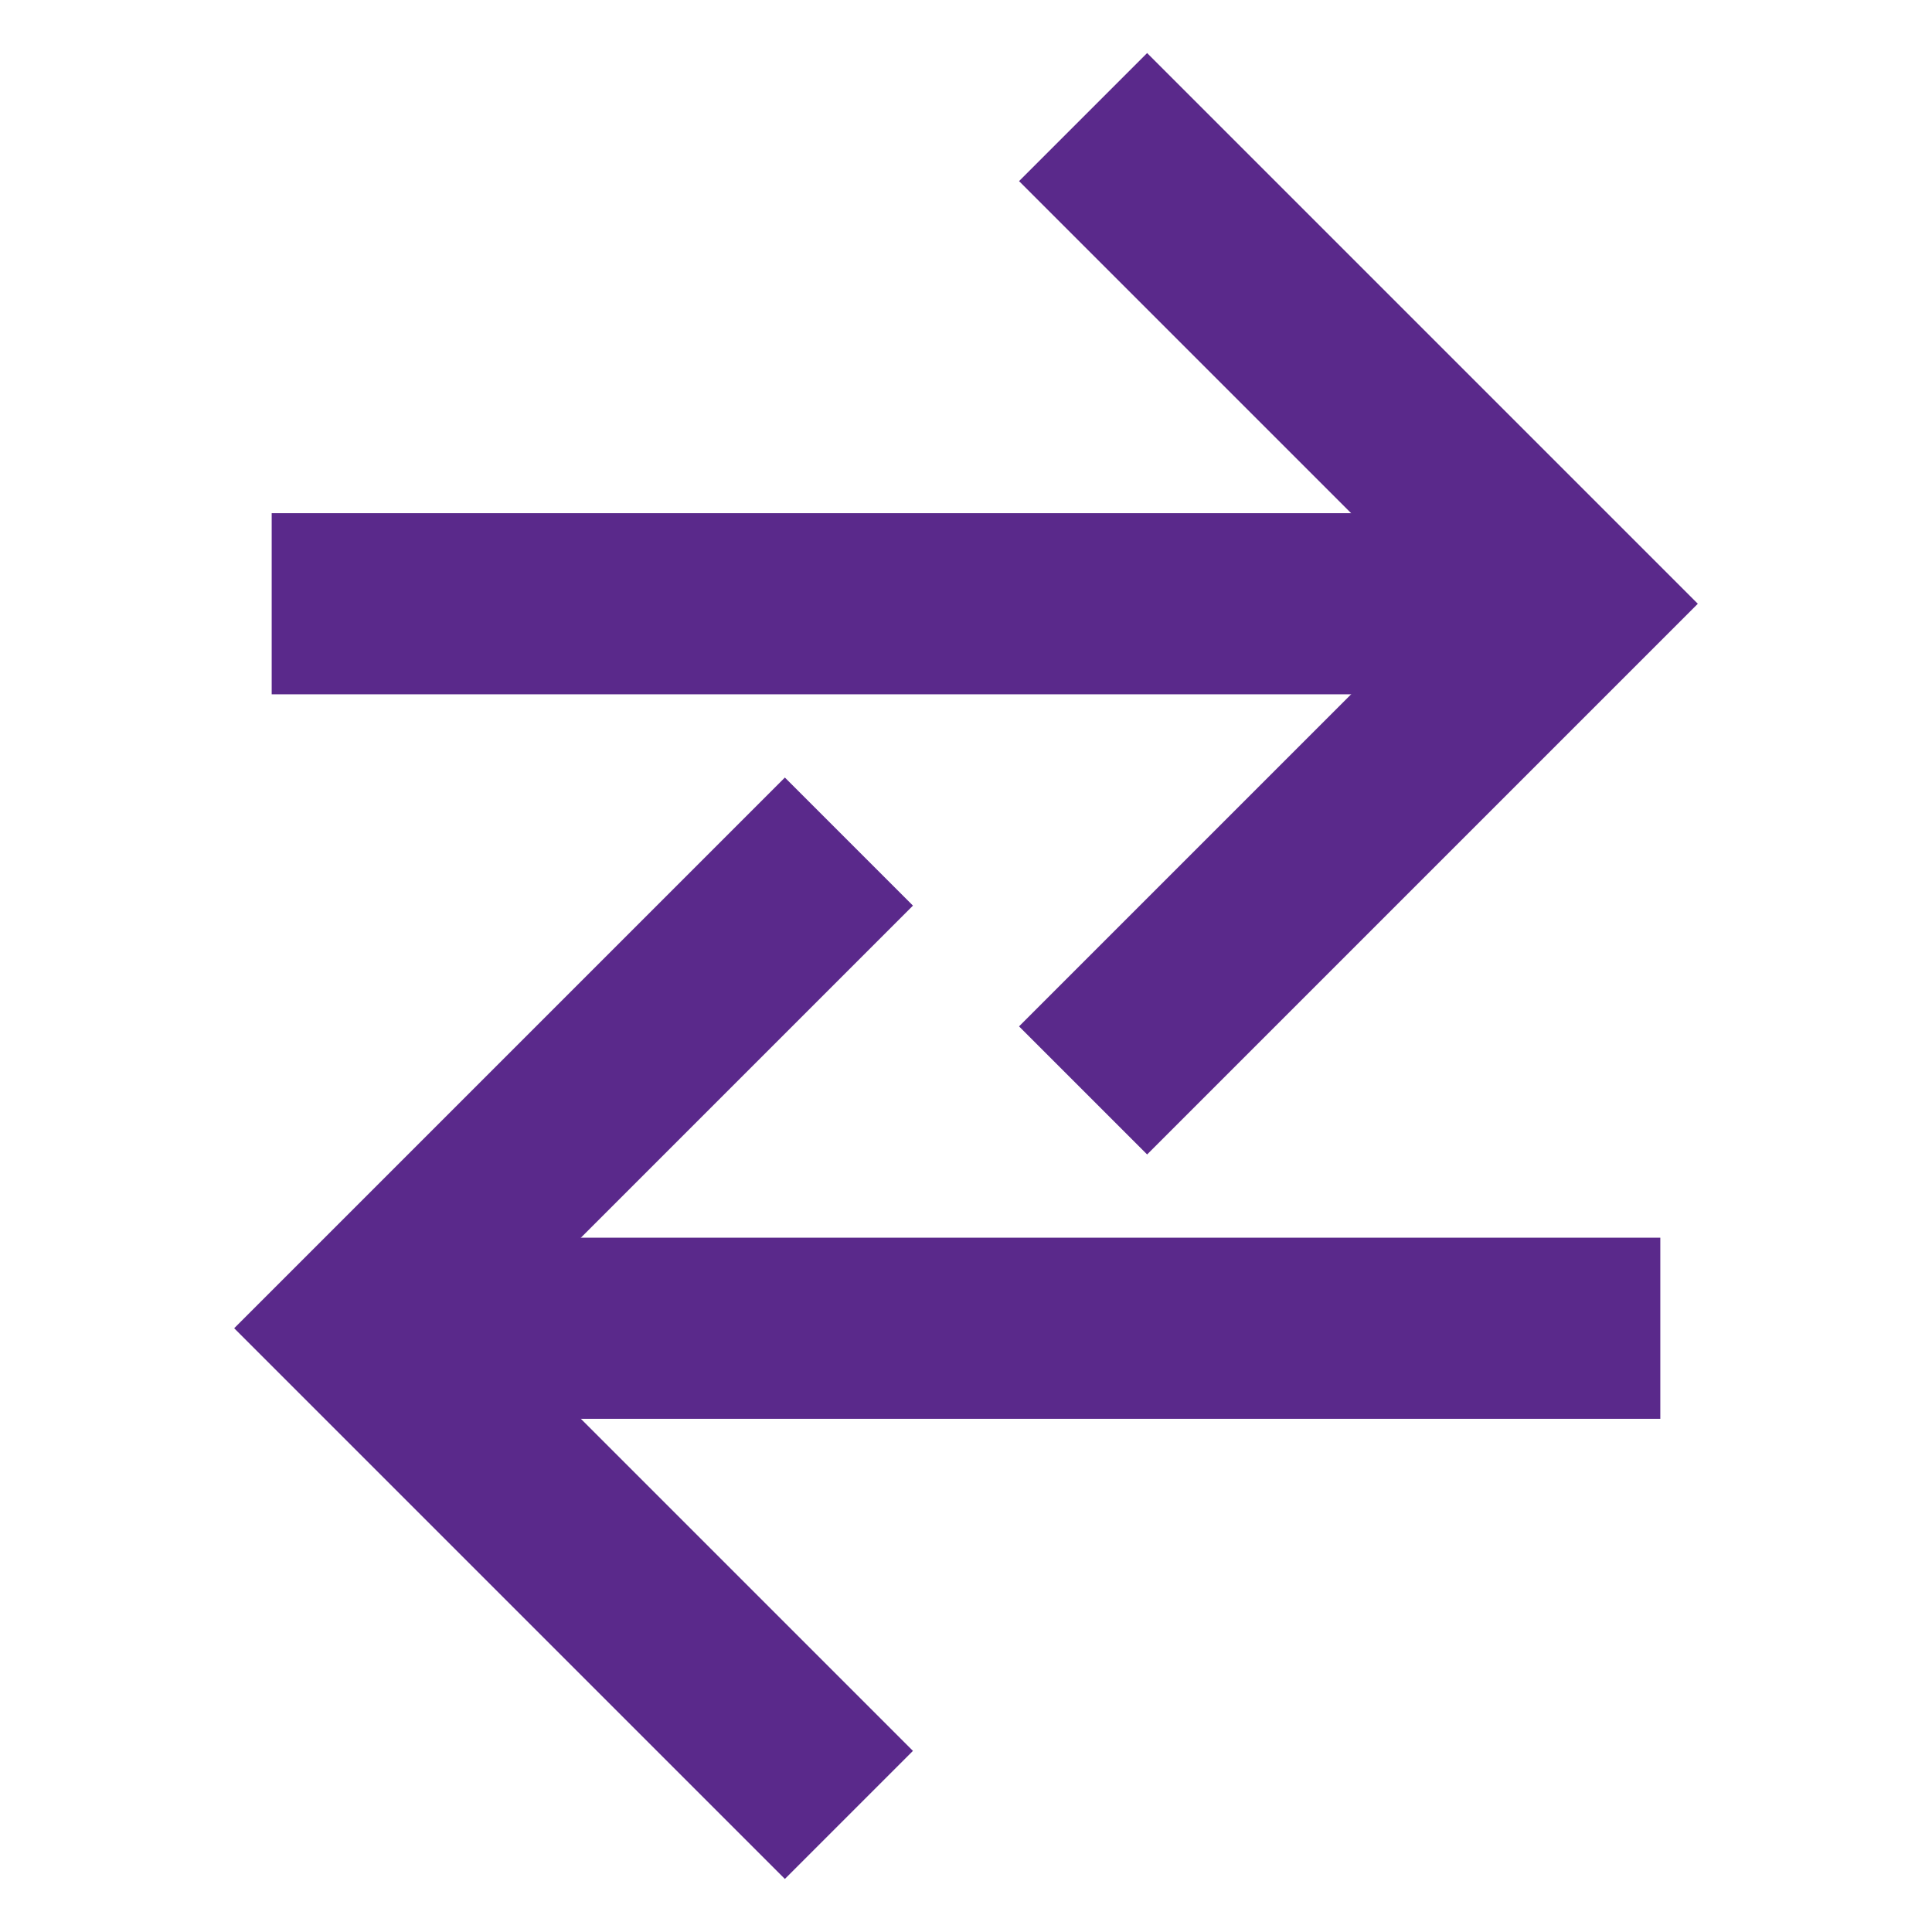
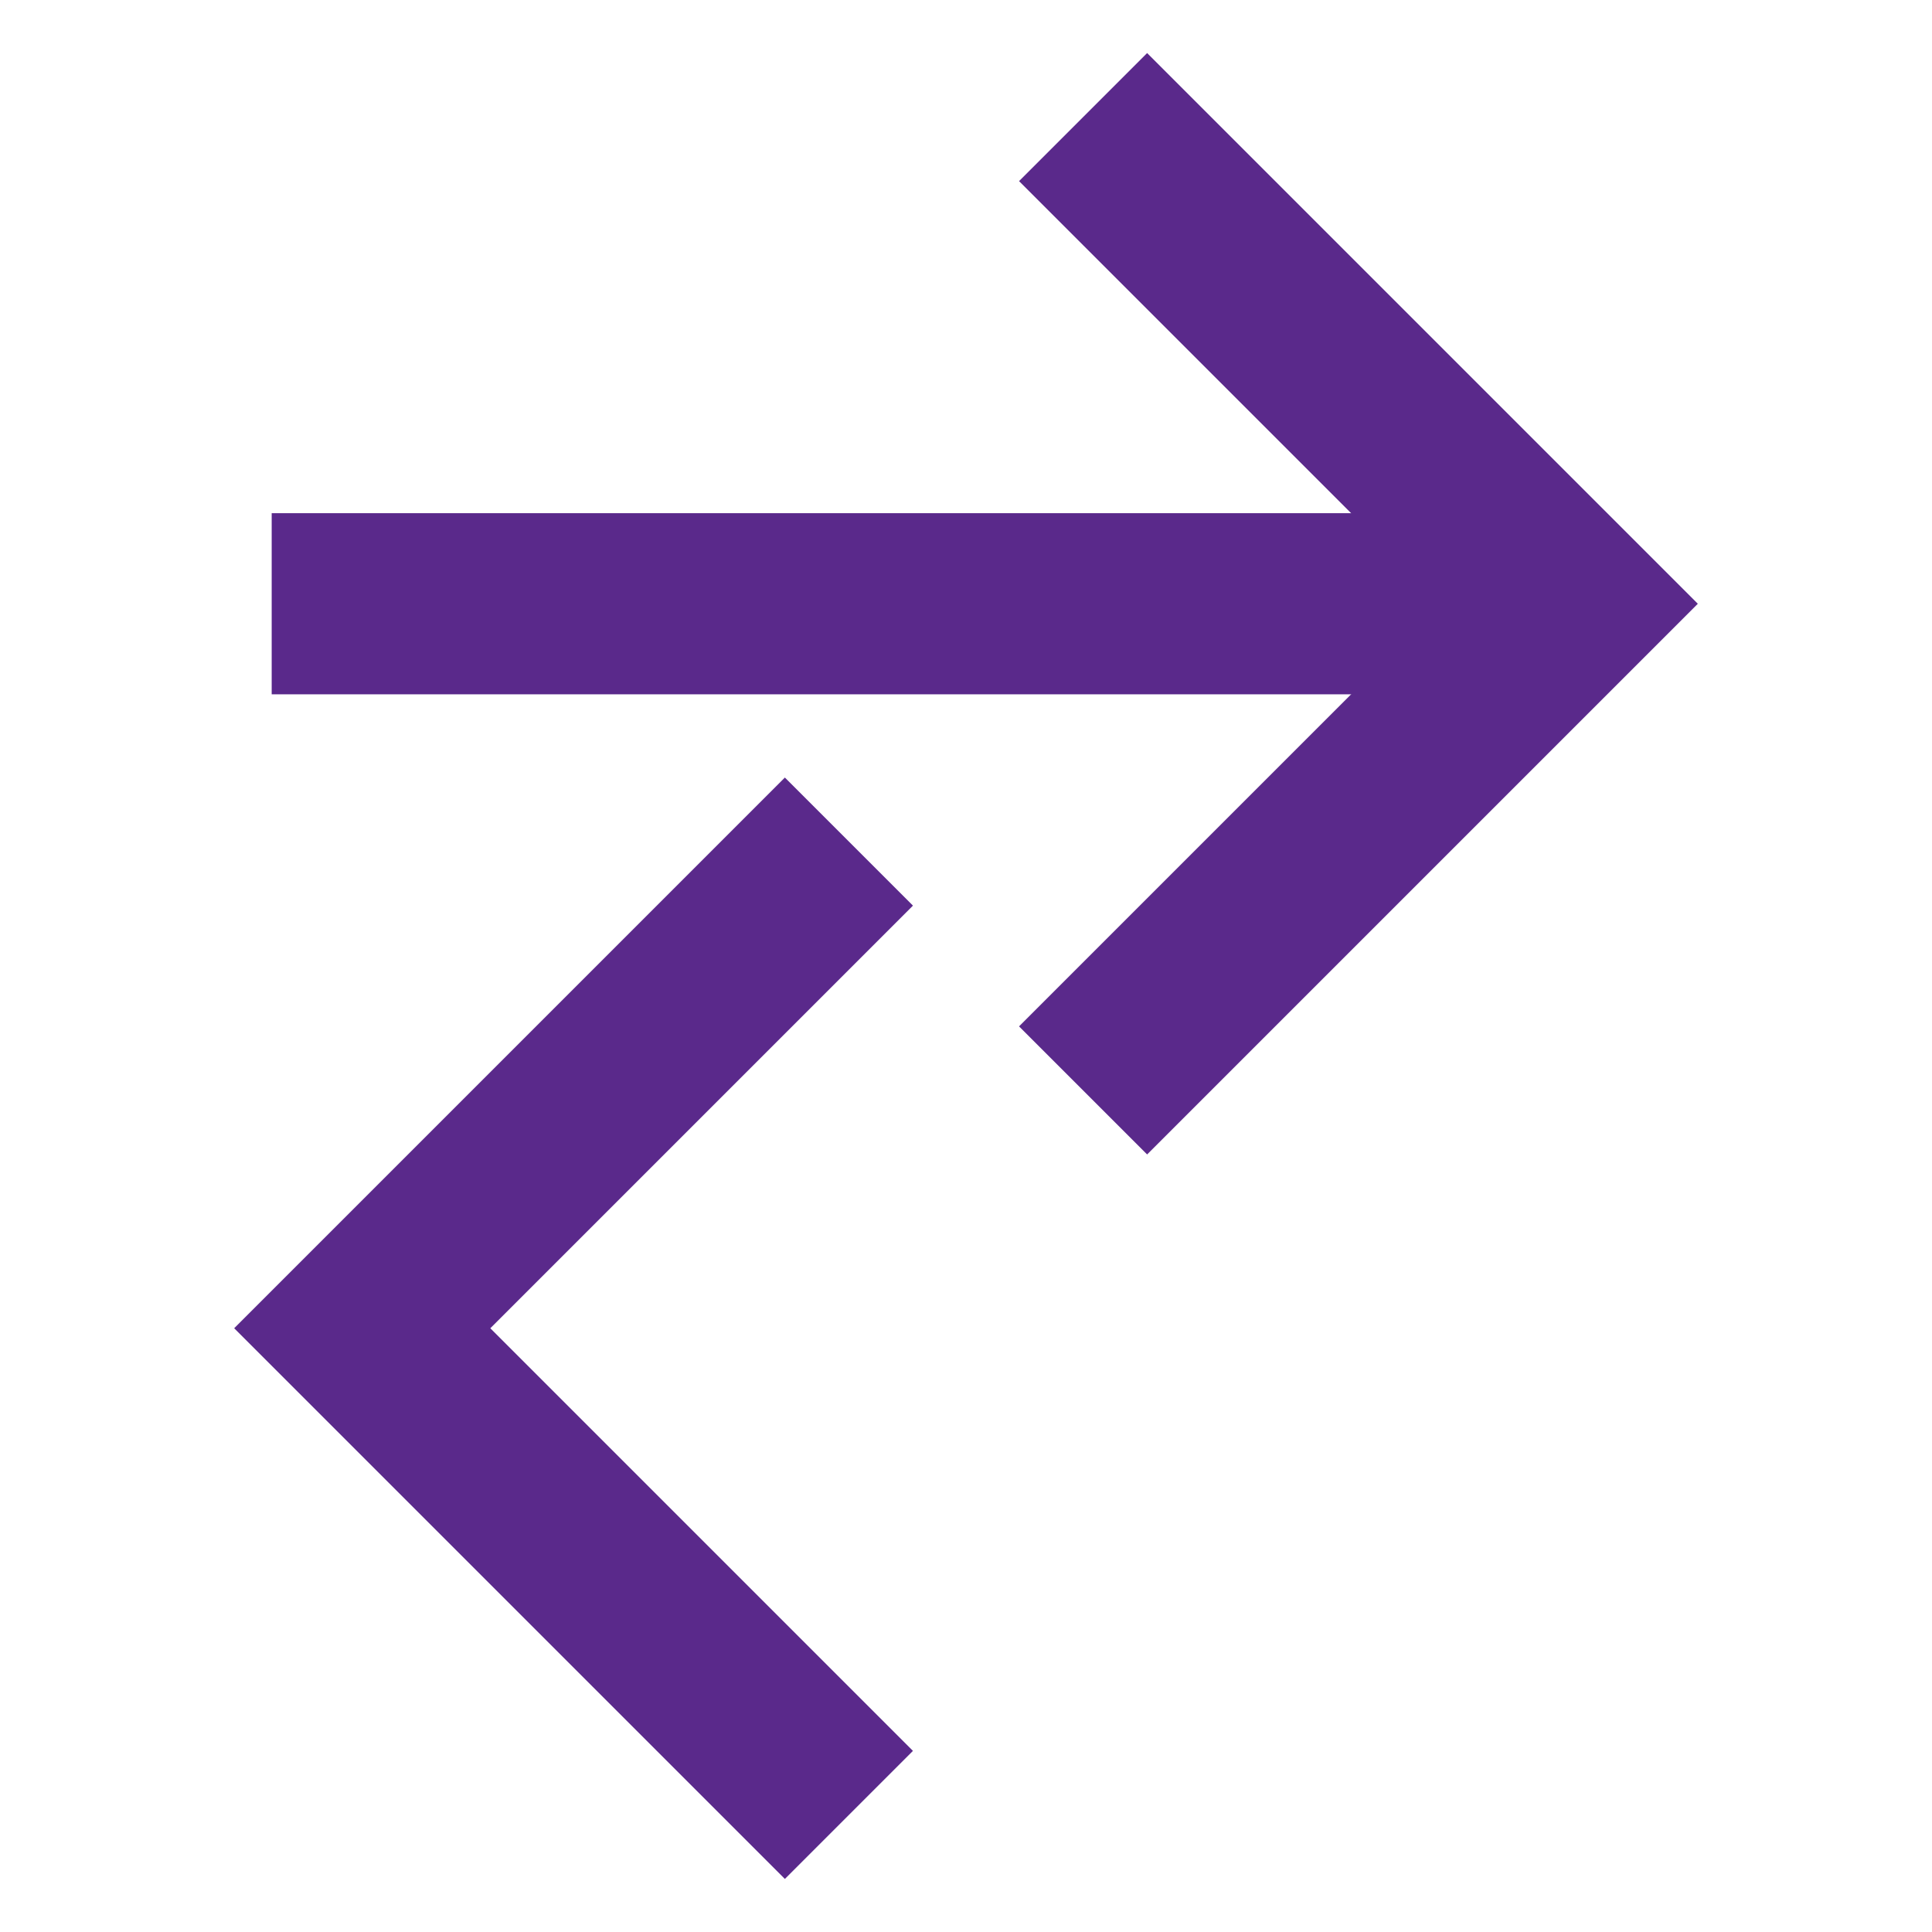
<svg xmlns="http://www.w3.org/2000/svg" width="16" height="16" viewBox="0 0 16 16" fill="none">
  <path d="M9.5 1.5L13 5L9.5 8.5" stroke="#5A298B" stroke-width="1.5" stroke-miterlimit="10" stroke-linecap="square" />
  <path d="M12.465 5H3" stroke="#5A298B" stroke-width="1.5" stroke-miterlimit="10" stroke-linecap="square" />
  <path d="M6.5 14.5L3 11L6.5 7.5" stroke="#5A298B" stroke-width="1.5" stroke-miterlimit="10" stroke-linecap="square" />
-   <path d="M3.562 11H13" stroke="#5A298B" stroke-width="1.5" stroke-miterlimit="10" stroke-linecap="square" />
</svg>